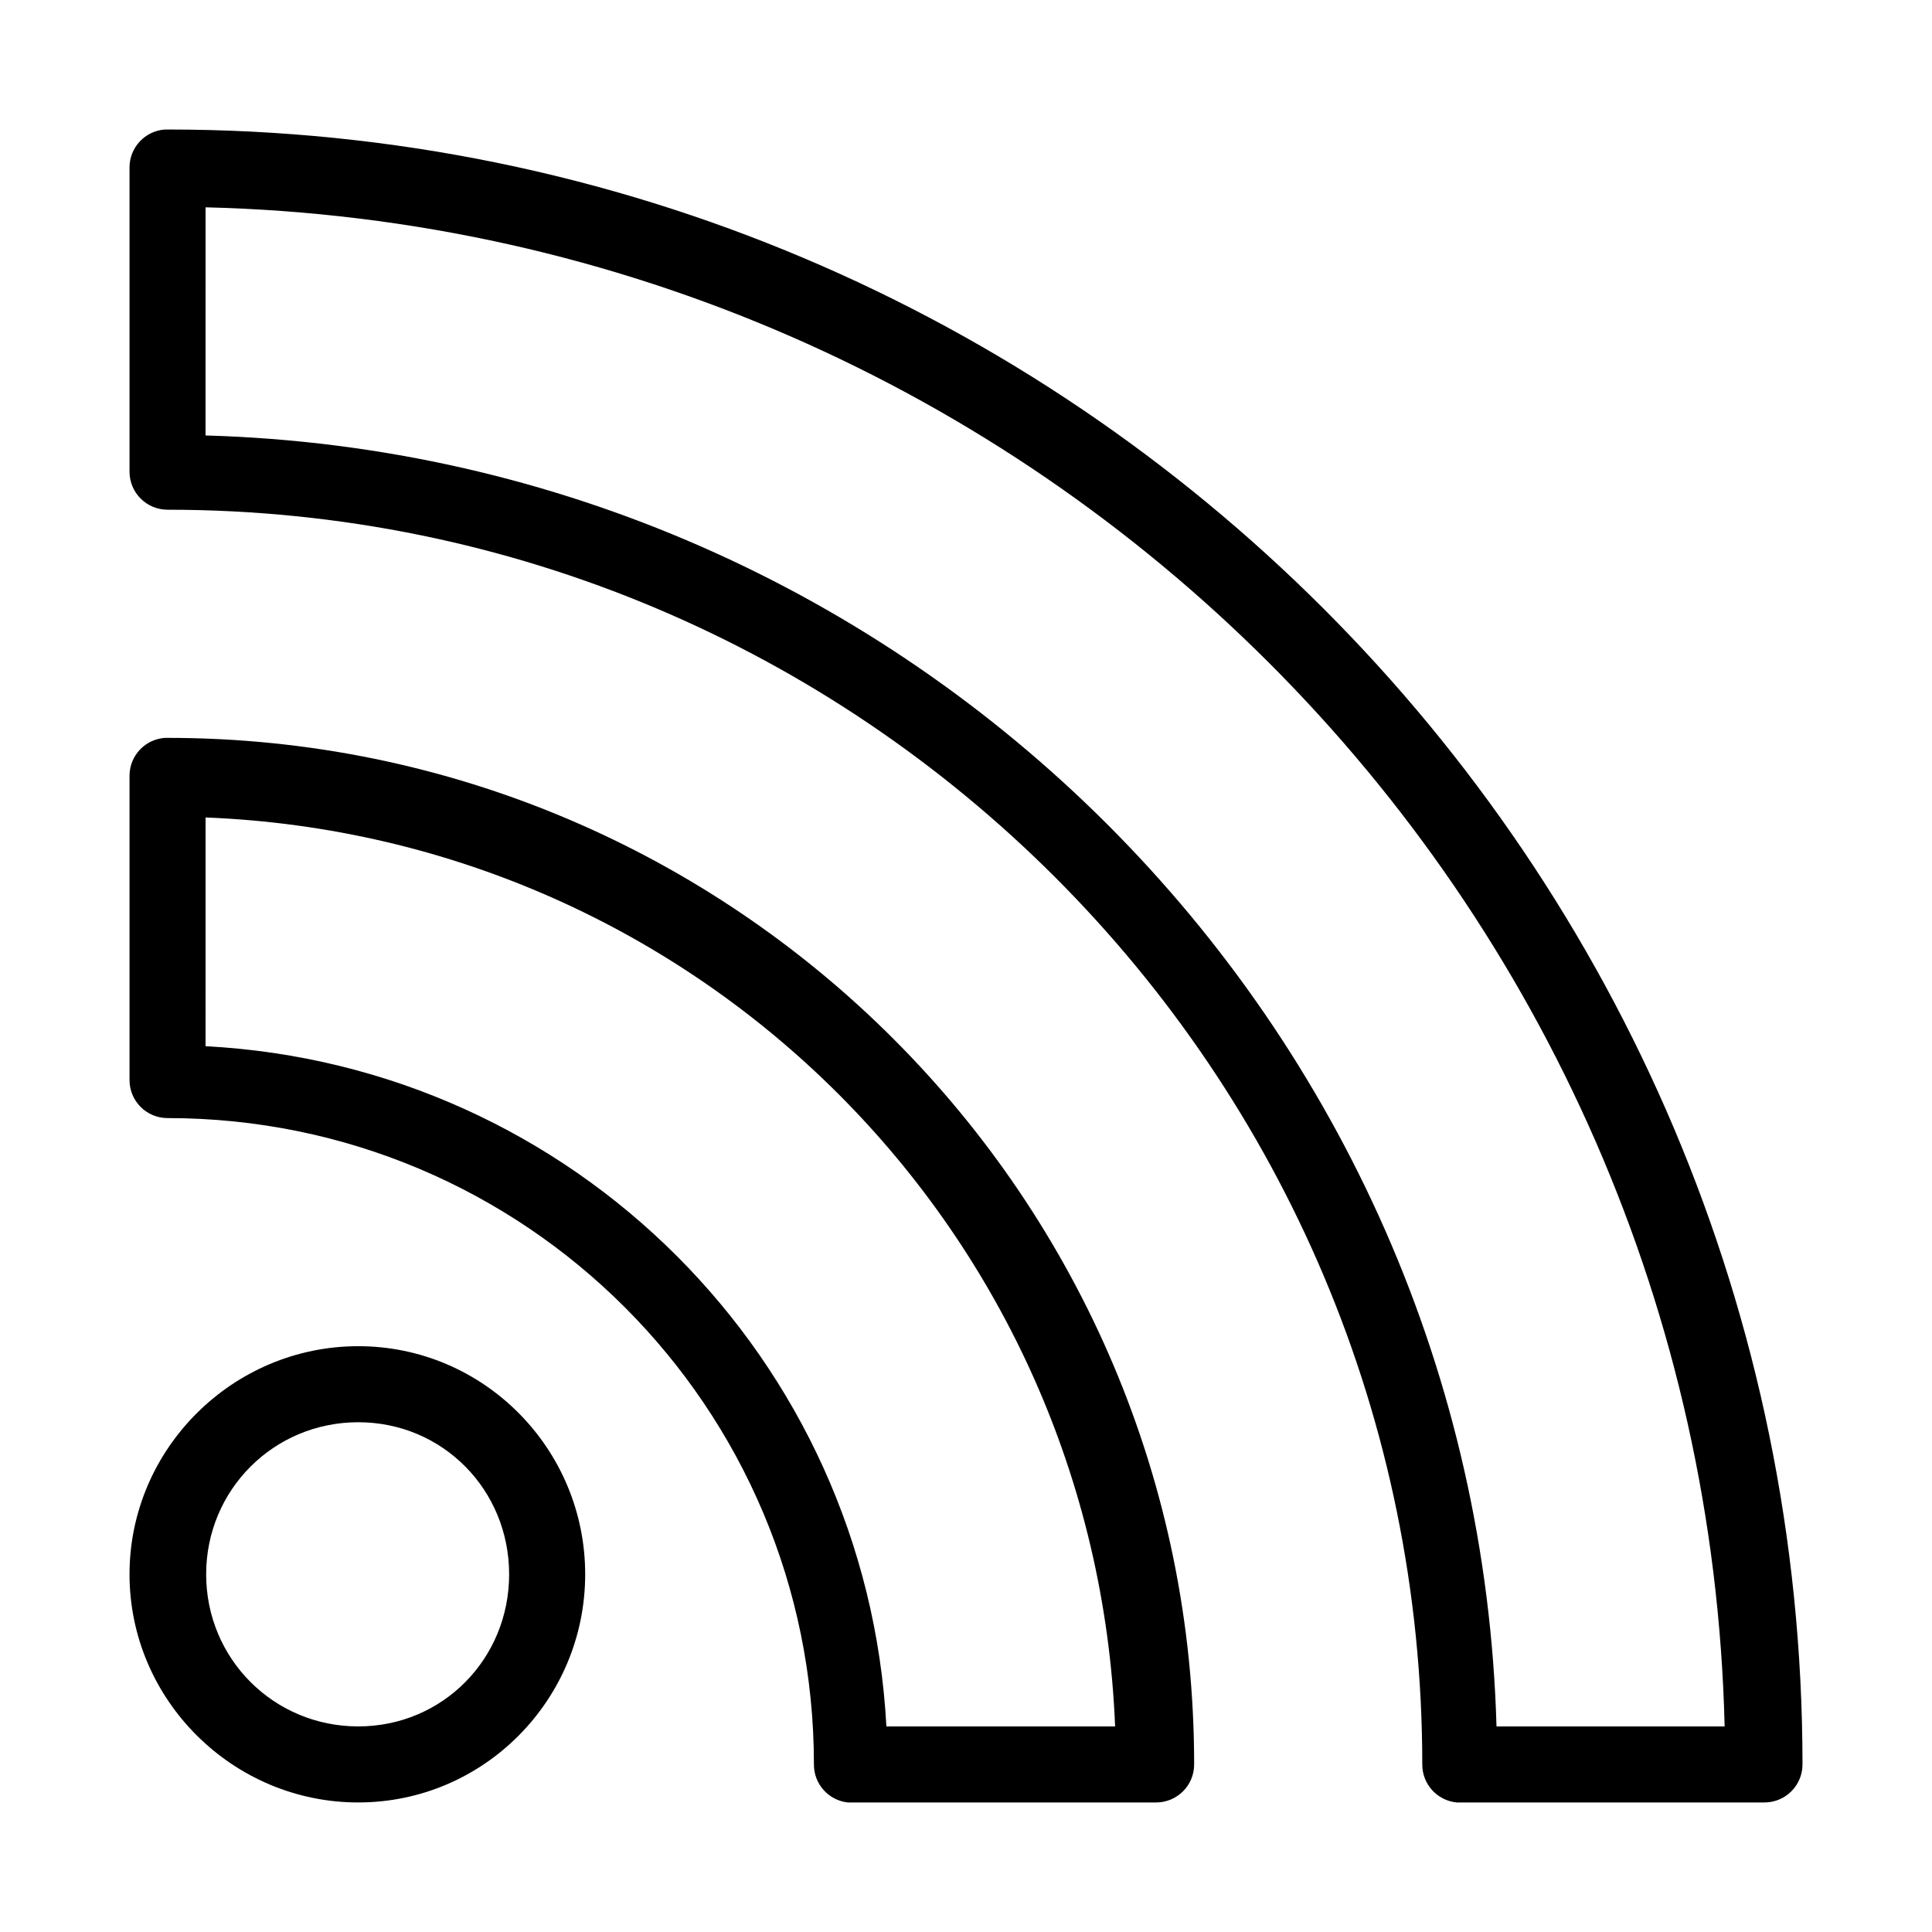
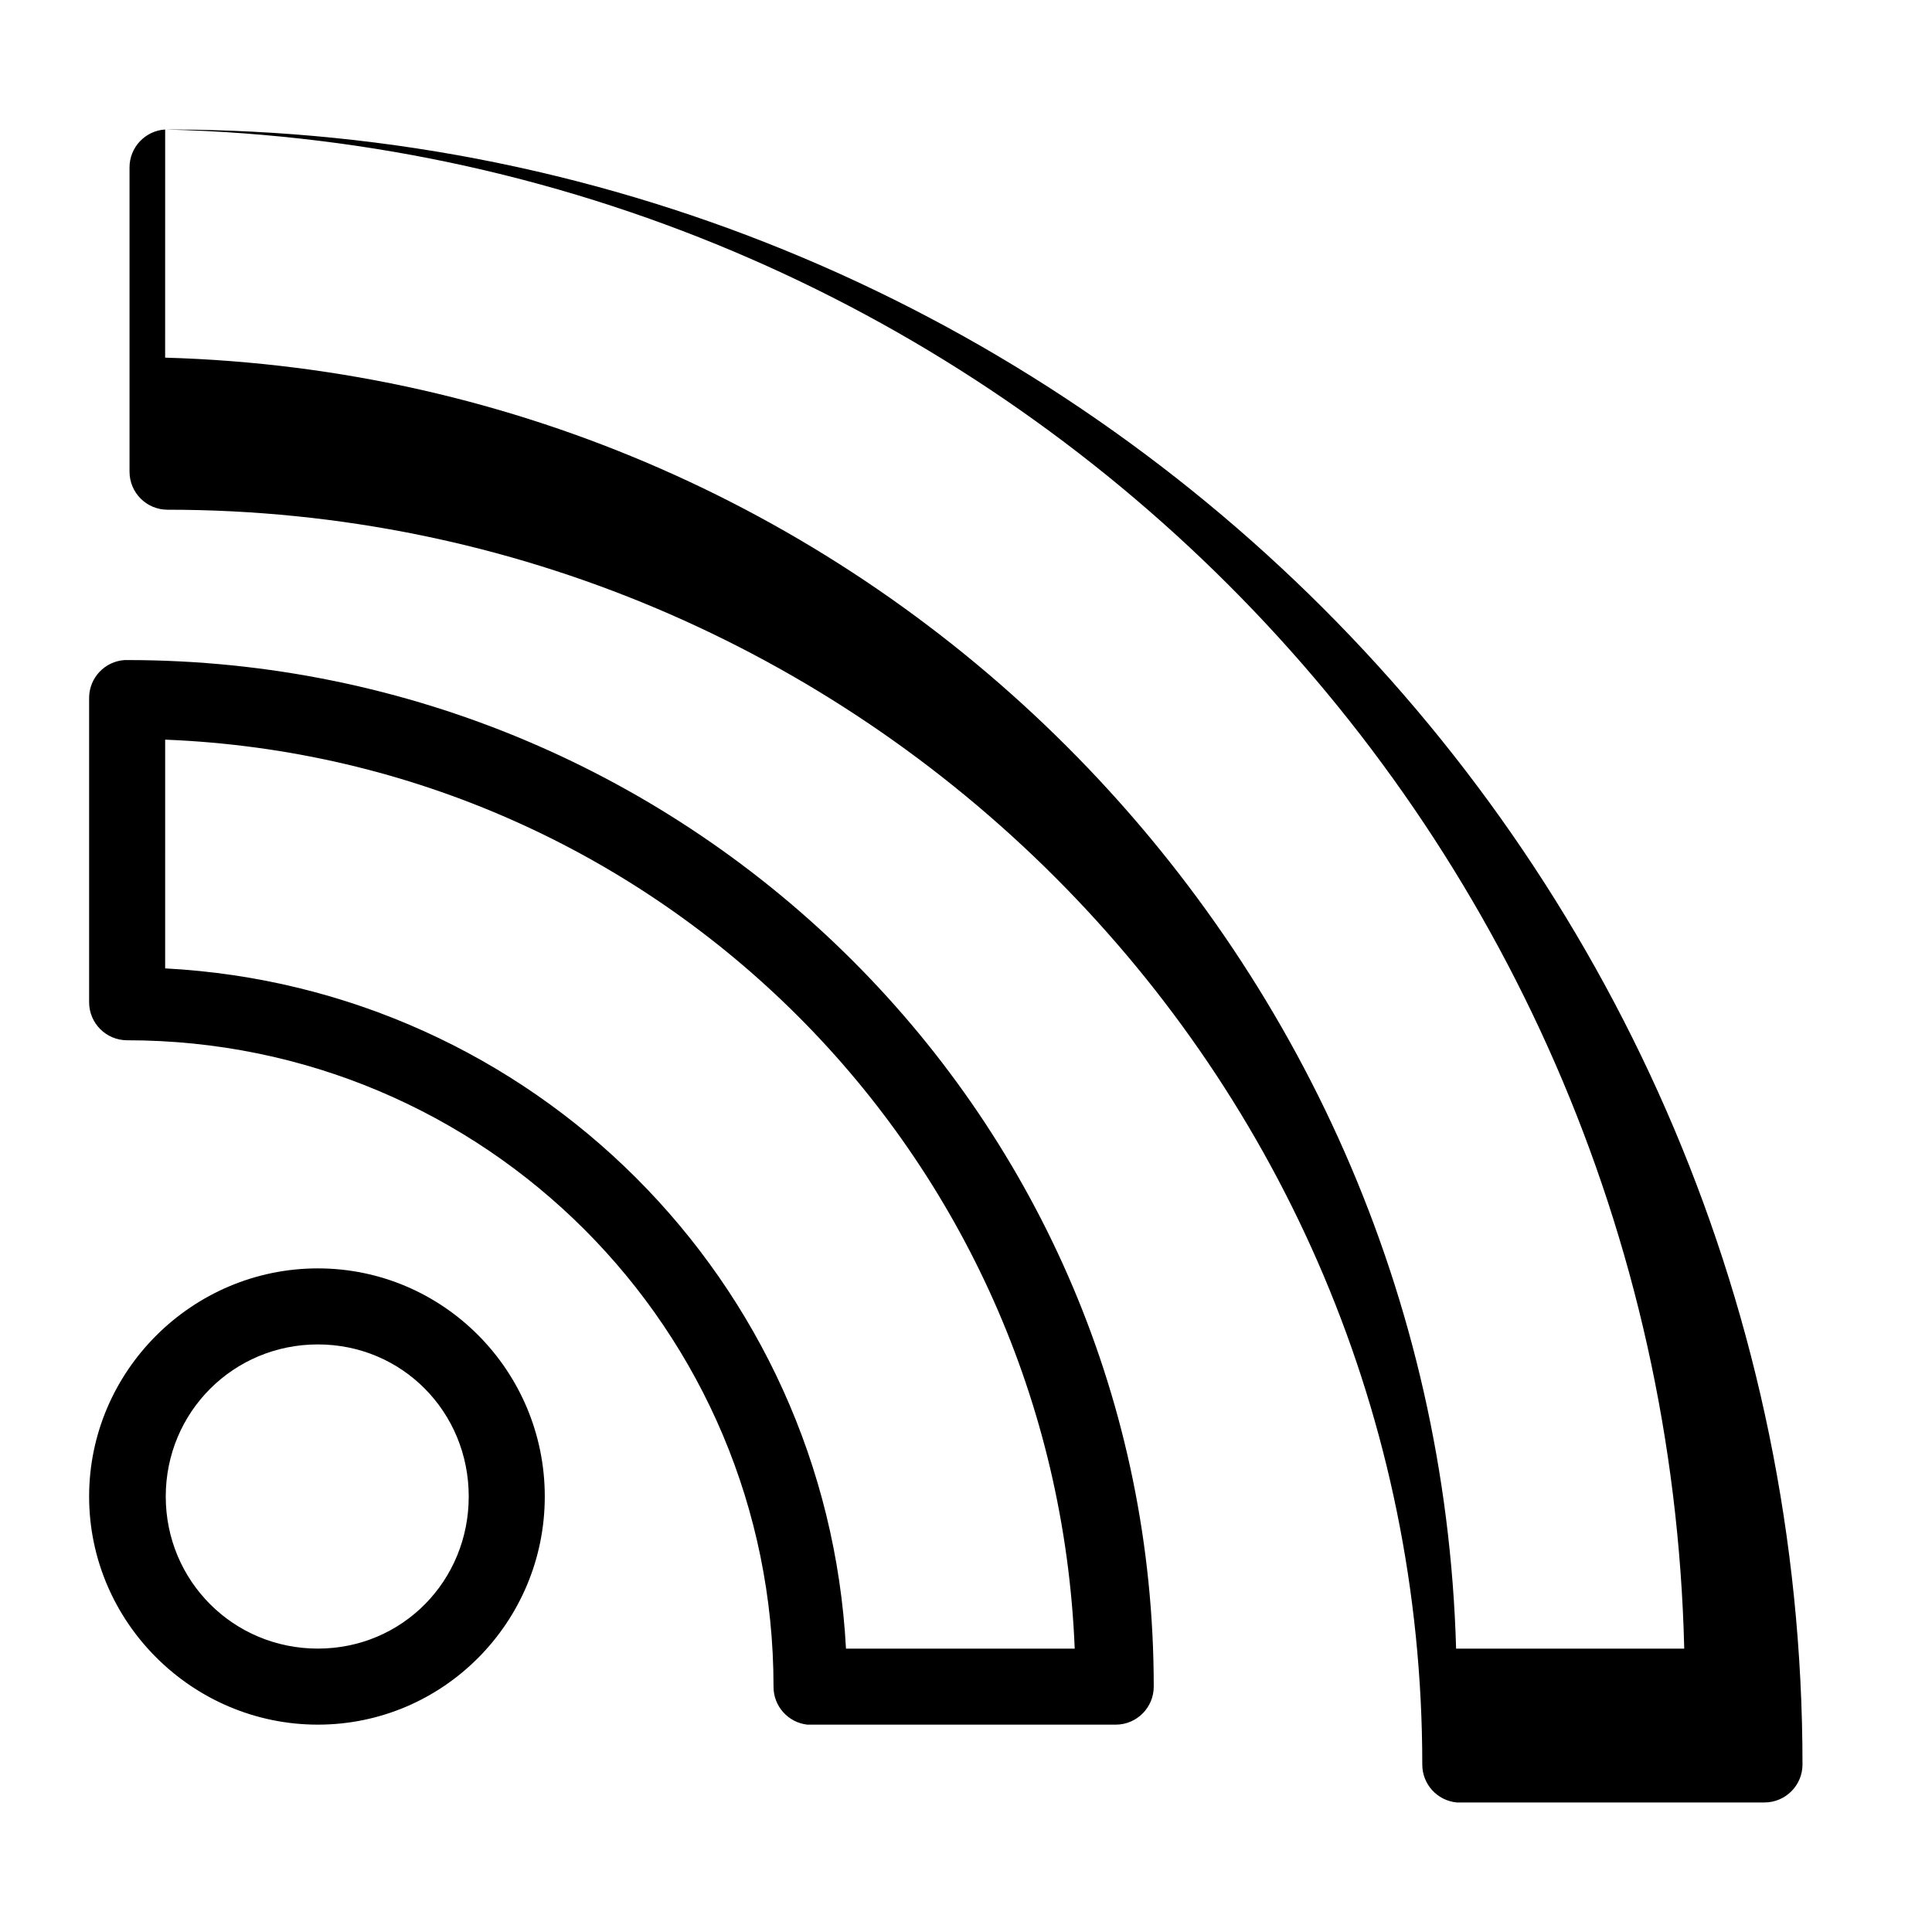
<svg xmlns="http://www.w3.org/2000/svg" fill="#000000" width="800px" height="800px" version="1.1" viewBox="144 144 512 512">
-   <path d="m187.77 178.32c-5.316 0.332-9.457 4.746-9.445 10.074v80.609c0 5.566 4.508 10.074 10.074 10.078 183.76 0 332.52 148.75 332.52 332.51-0.023 5.215 3.938 9.586 9.129 10.078 0.316 0.016 0.633 0.016 0.945 0h80.609c5.566 0 10.078-4.512 10.078-10.078 0-239.17-194.11-433.27-433.28-433.27-0.211-0.008-0.418-0.008-0.629 0zm10.707 20.621c220.15 5.348 397.25 182.42 402.57 402.58h-60.457c-5.316-186.55-155.57-336.8-342.12-342.12zm-10.707 140.6c-5.258 0.328-9.375 4.648-9.445 9.918v80.766c0 5.566 4.508 10.074 10.074 10.078 94.723 0 171.3 76.57 171.3 171.29-0.031 5.164 3.844 9.512 8.973 10.078 0.367 0.02 0.734 0.02 1.102 0h80.609c5.566 0 10.078-4.512 10.078-10.078 0-150.13-121.93-272.05-272.06-272.05-0.211-0.008-0.418-0.008-0.629 0zm10.707 21.094c131.06 5.203 235.74 109.85 241.04 240.89h-60.613c-5.219-97.438-82.969-175.15-180.43-180.27zm40.461 140.12c-33.27 0-60.613 27.188-60.613 60.457s27.344 60.457 60.613 60.457 60.141-27.188 60.141-60.457-26.871-60.457-60.141-60.457zm0 20.152c22.379 0 39.988 17.926 39.988 40.305s-17.609 40.305-39.988 40.305-40.305-17.926-40.305-40.305 17.926-40.305 40.305-40.305z" />
+   <path d="m187.77 178.32c-5.316 0.332-9.457 4.746-9.445 10.074v80.609c0 5.566 4.508 10.074 10.074 10.078 183.76 0 332.52 148.75 332.52 332.51-0.023 5.215 3.938 9.586 9.129 10.078 0.316 0.016 0.633 0.016 0.945 0h80.609c5.566 0 10.078-4.512 10.078-10.078 0-239.17-194.11-433.27-433.28-433.27-0.211-0.008-0.418-0.008-0.629 0zc220.15 5.348 397.25 182.42 402.57 402.58h-60.457c-5.316-186.55-155.57-336.8-342.12-342.12zm-10.707 140.6c-5.258 0.328-9.375 4.648-9.445 9.918v80.766c0 5.566 4.508 10.074 10.074 10.078 94.723 0 171.3 76.57 171.3 171.29-0.031 5.164 3.844 9.512 8.973 10.078 0.367 0.02 0.734 0.02 1.102 0h80.609c5.566 0 10.078-4.512 10.078-10.078 0-150.13-121.93-272.05-272.06-272.05-0.211-0.008-0.418-0.008-0.629 0zm10.707 21.094c131.06 5.203 235.74 109.85 241.04 240.89h-60.613c-5.219-97.438-82.969-175.15-180.43-180.27zm40.461 140.12c-33.27 0-60.613 27.188-60.613 60.457s27.344 60.457 60.613 60.457 60.141-27.188 60.141-60.457-26.871-60.457-60.141-60.457zm0 20.152c22.379 0 39.988 17.926 39.988 40.305s-17.609 40.305-39.988 40.305-40.305-17.926-40.305-40.305 17.926-40.305 40.305-40.305z" />
</svg>